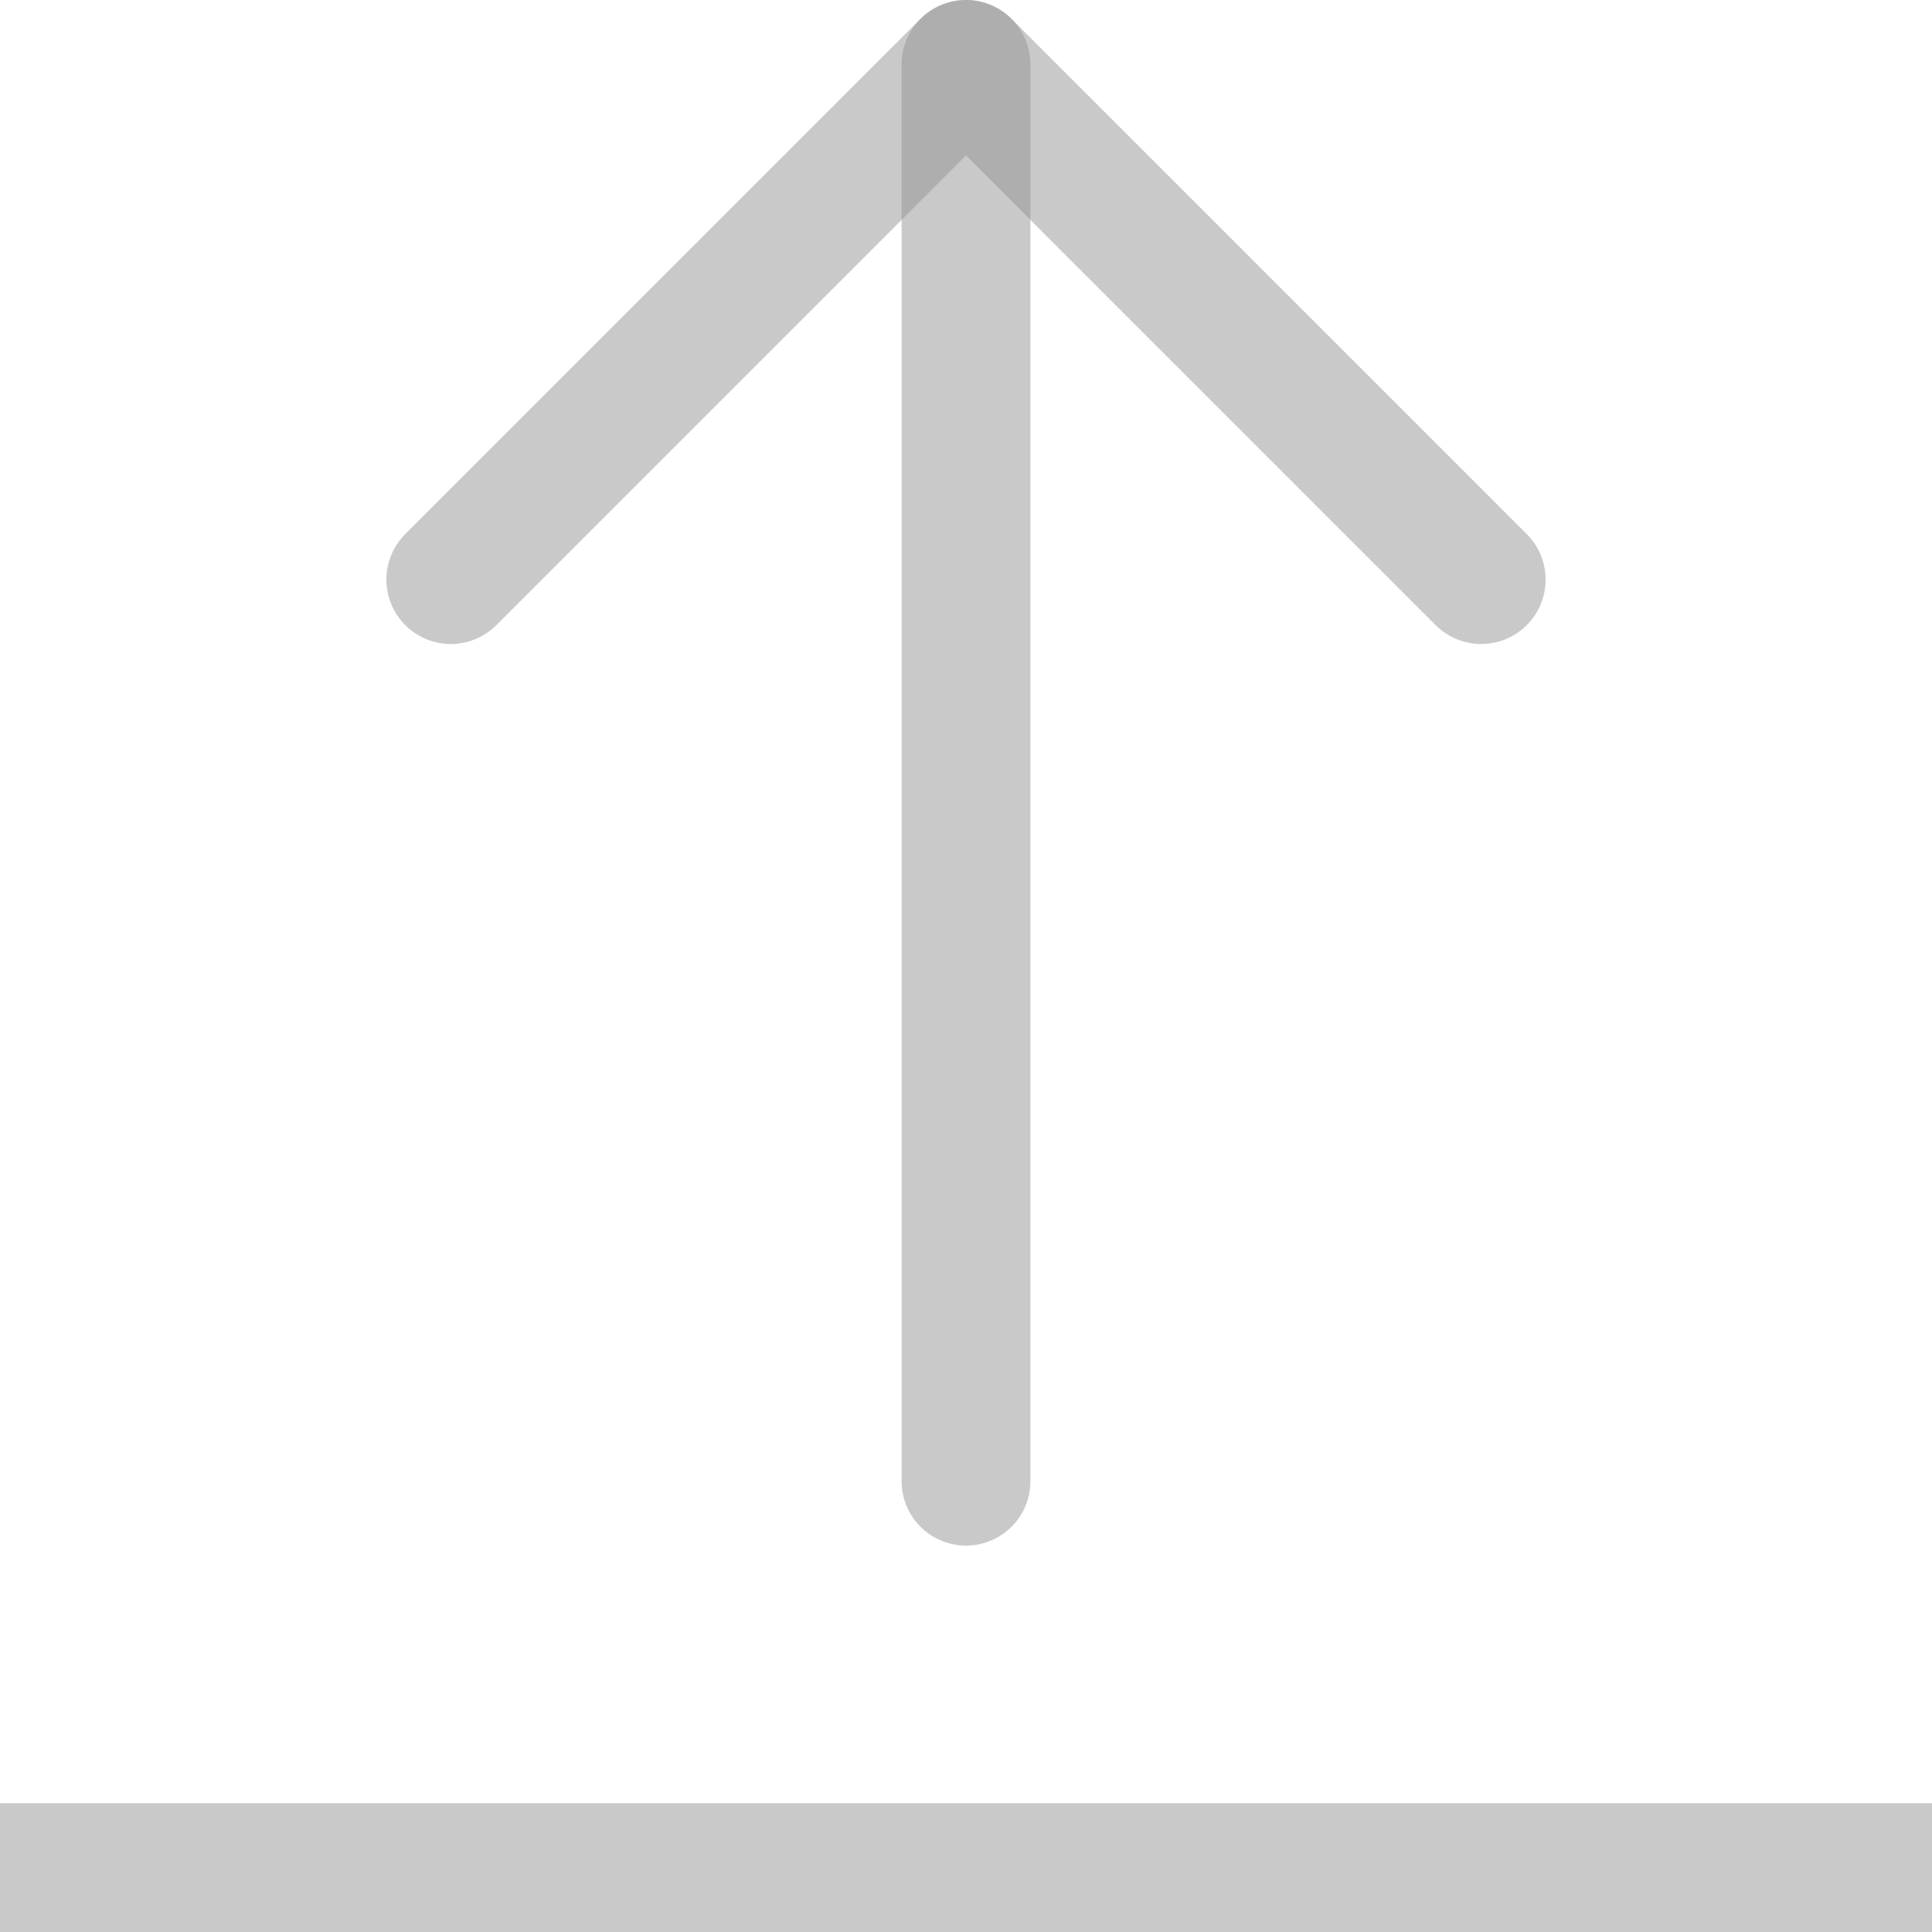
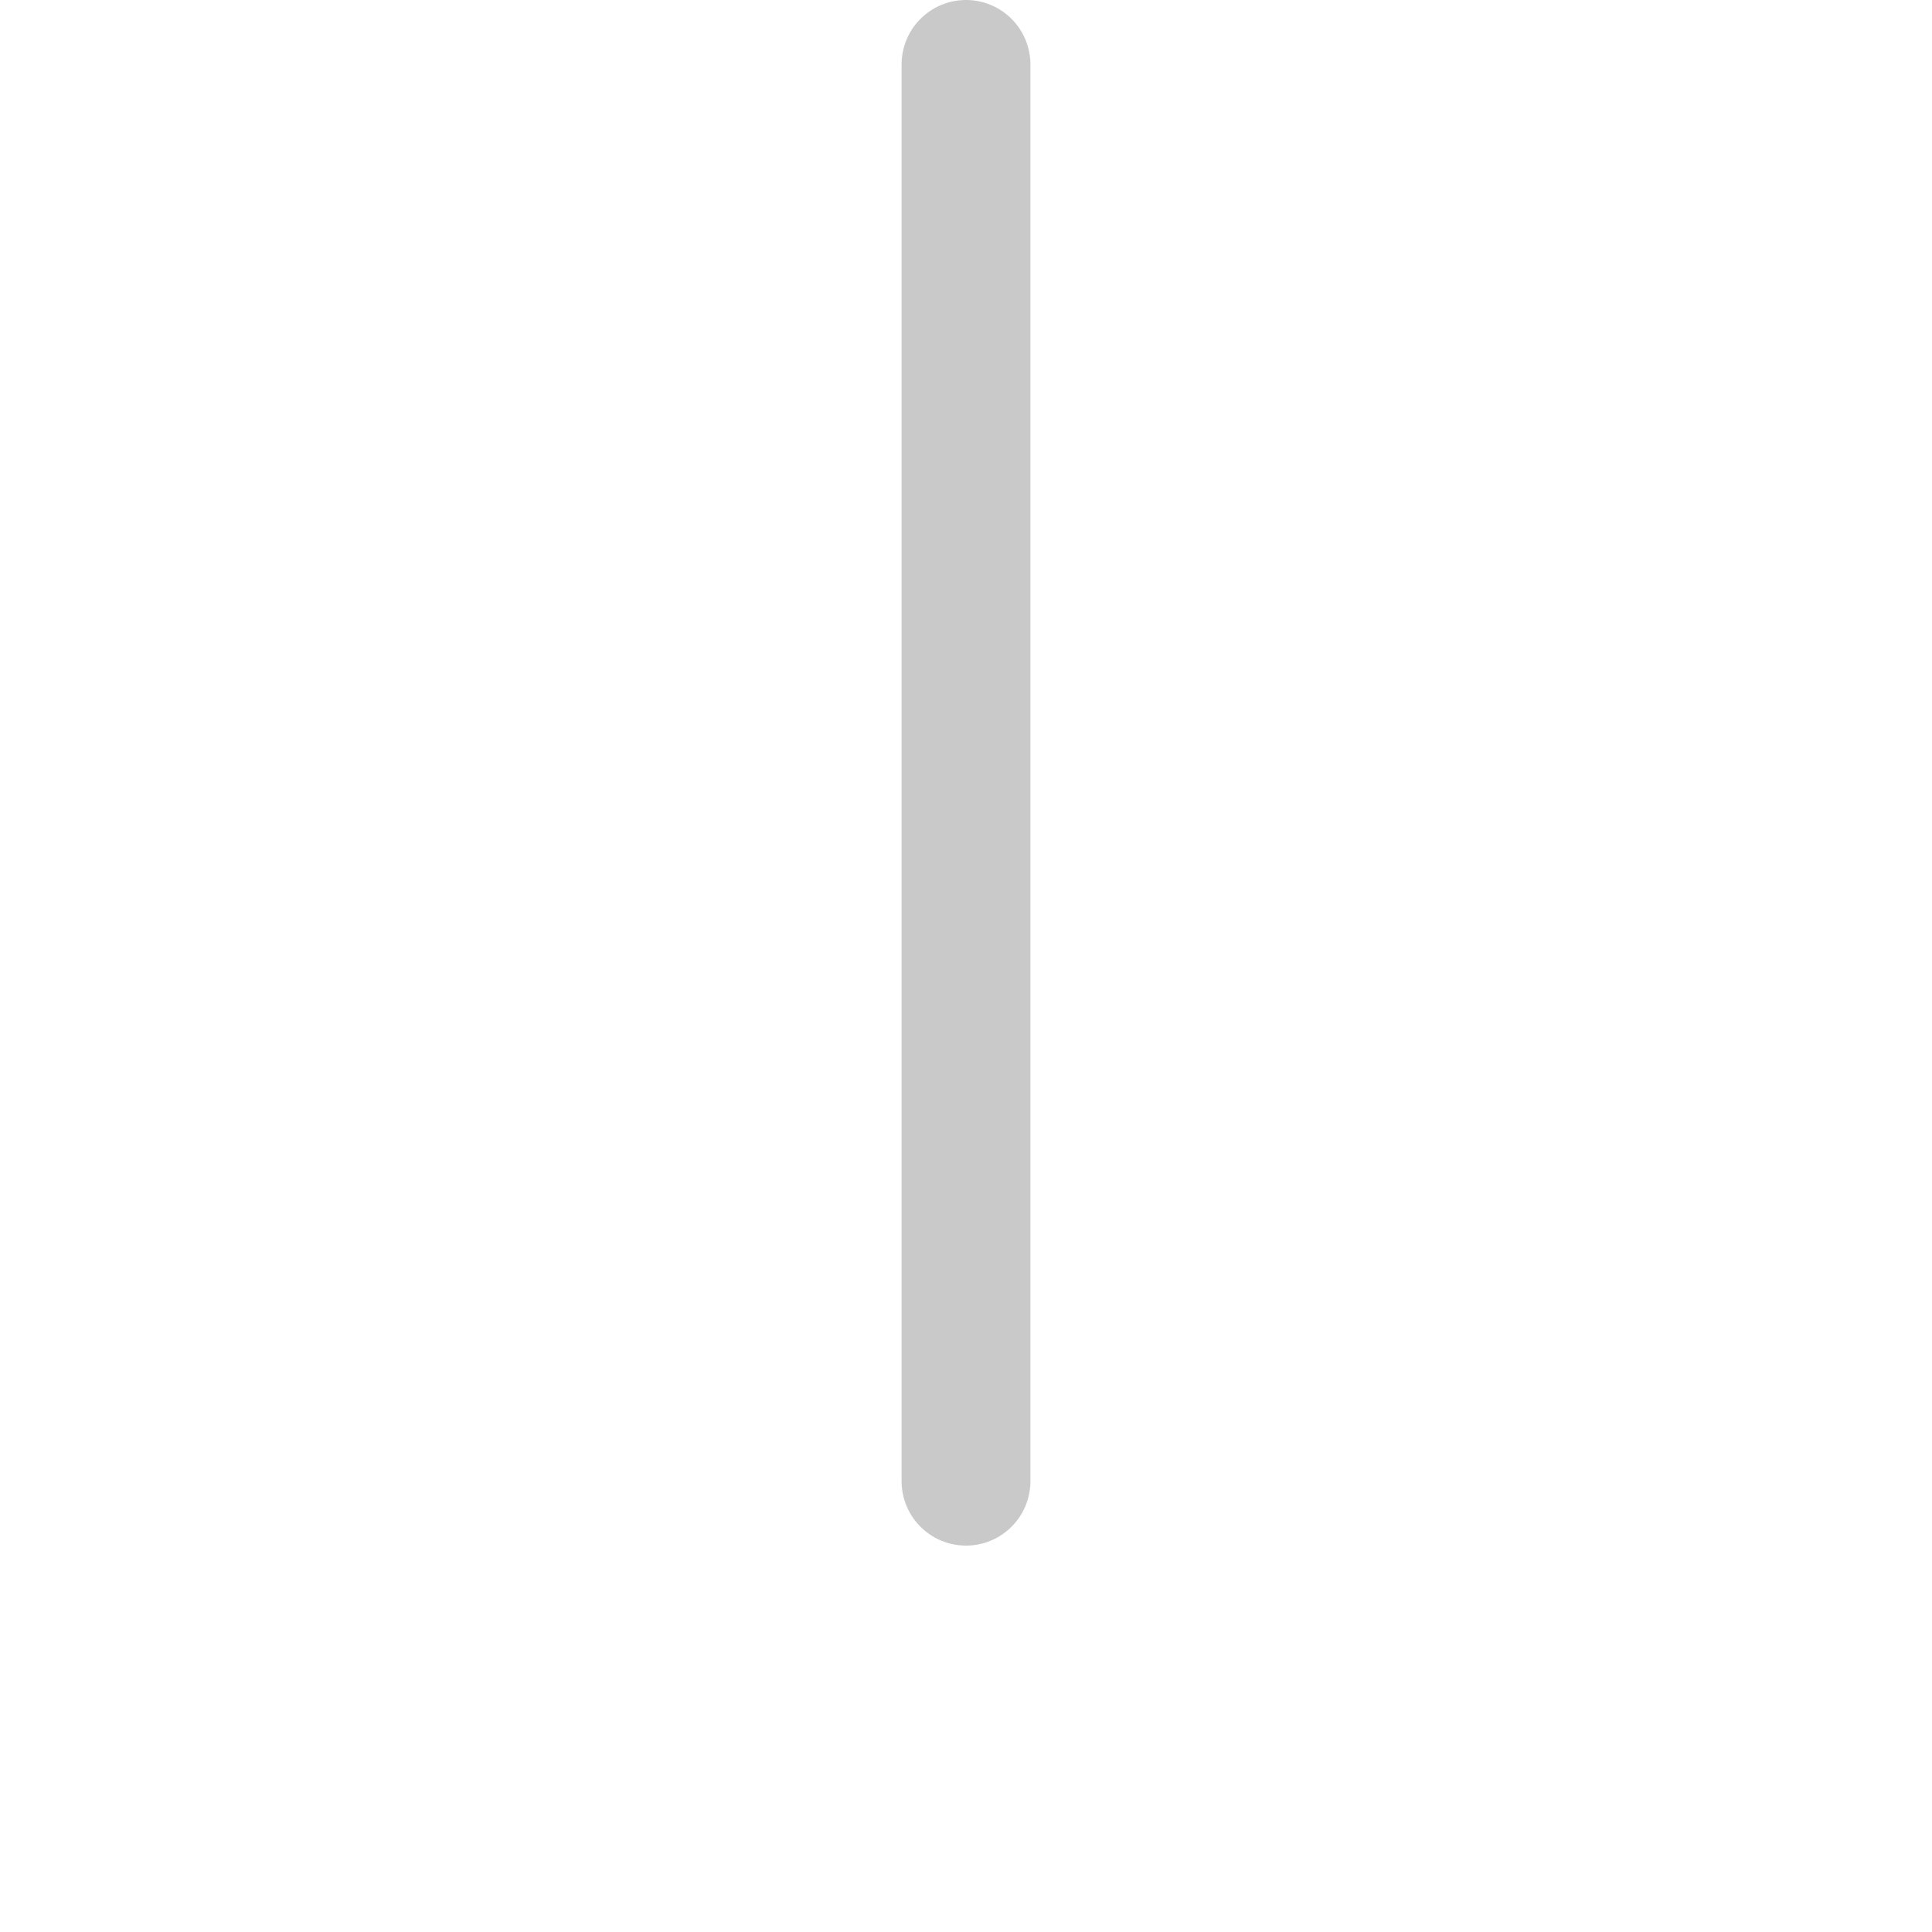
<svg xmlns="http://www.w3.org/2000/svg" width="15" height="15" viewBox="0 0 15 15">
-   <line x1="0.5" y1="14.5" x2="14.5" y2="14.5" style="fill:none;stroke:#949494;stroke-linecap:square;stroke-linejoin:round;opacity:0.5" />
-   <polyline points="3.5 4.5 7.5 0.5 11.5 4.5" style="fill:none;stroke:#949494;stroke-linecap:round;stroke-linejoin:round;opacity:0.5" />
  <line x1="7.5" y1="11.5" x2="7.5" y2="0.5" style="fill:none;stroke:#949494;stroke-linecap:round;stroke-linejoin:round;opacity:0.5" />
</svg>